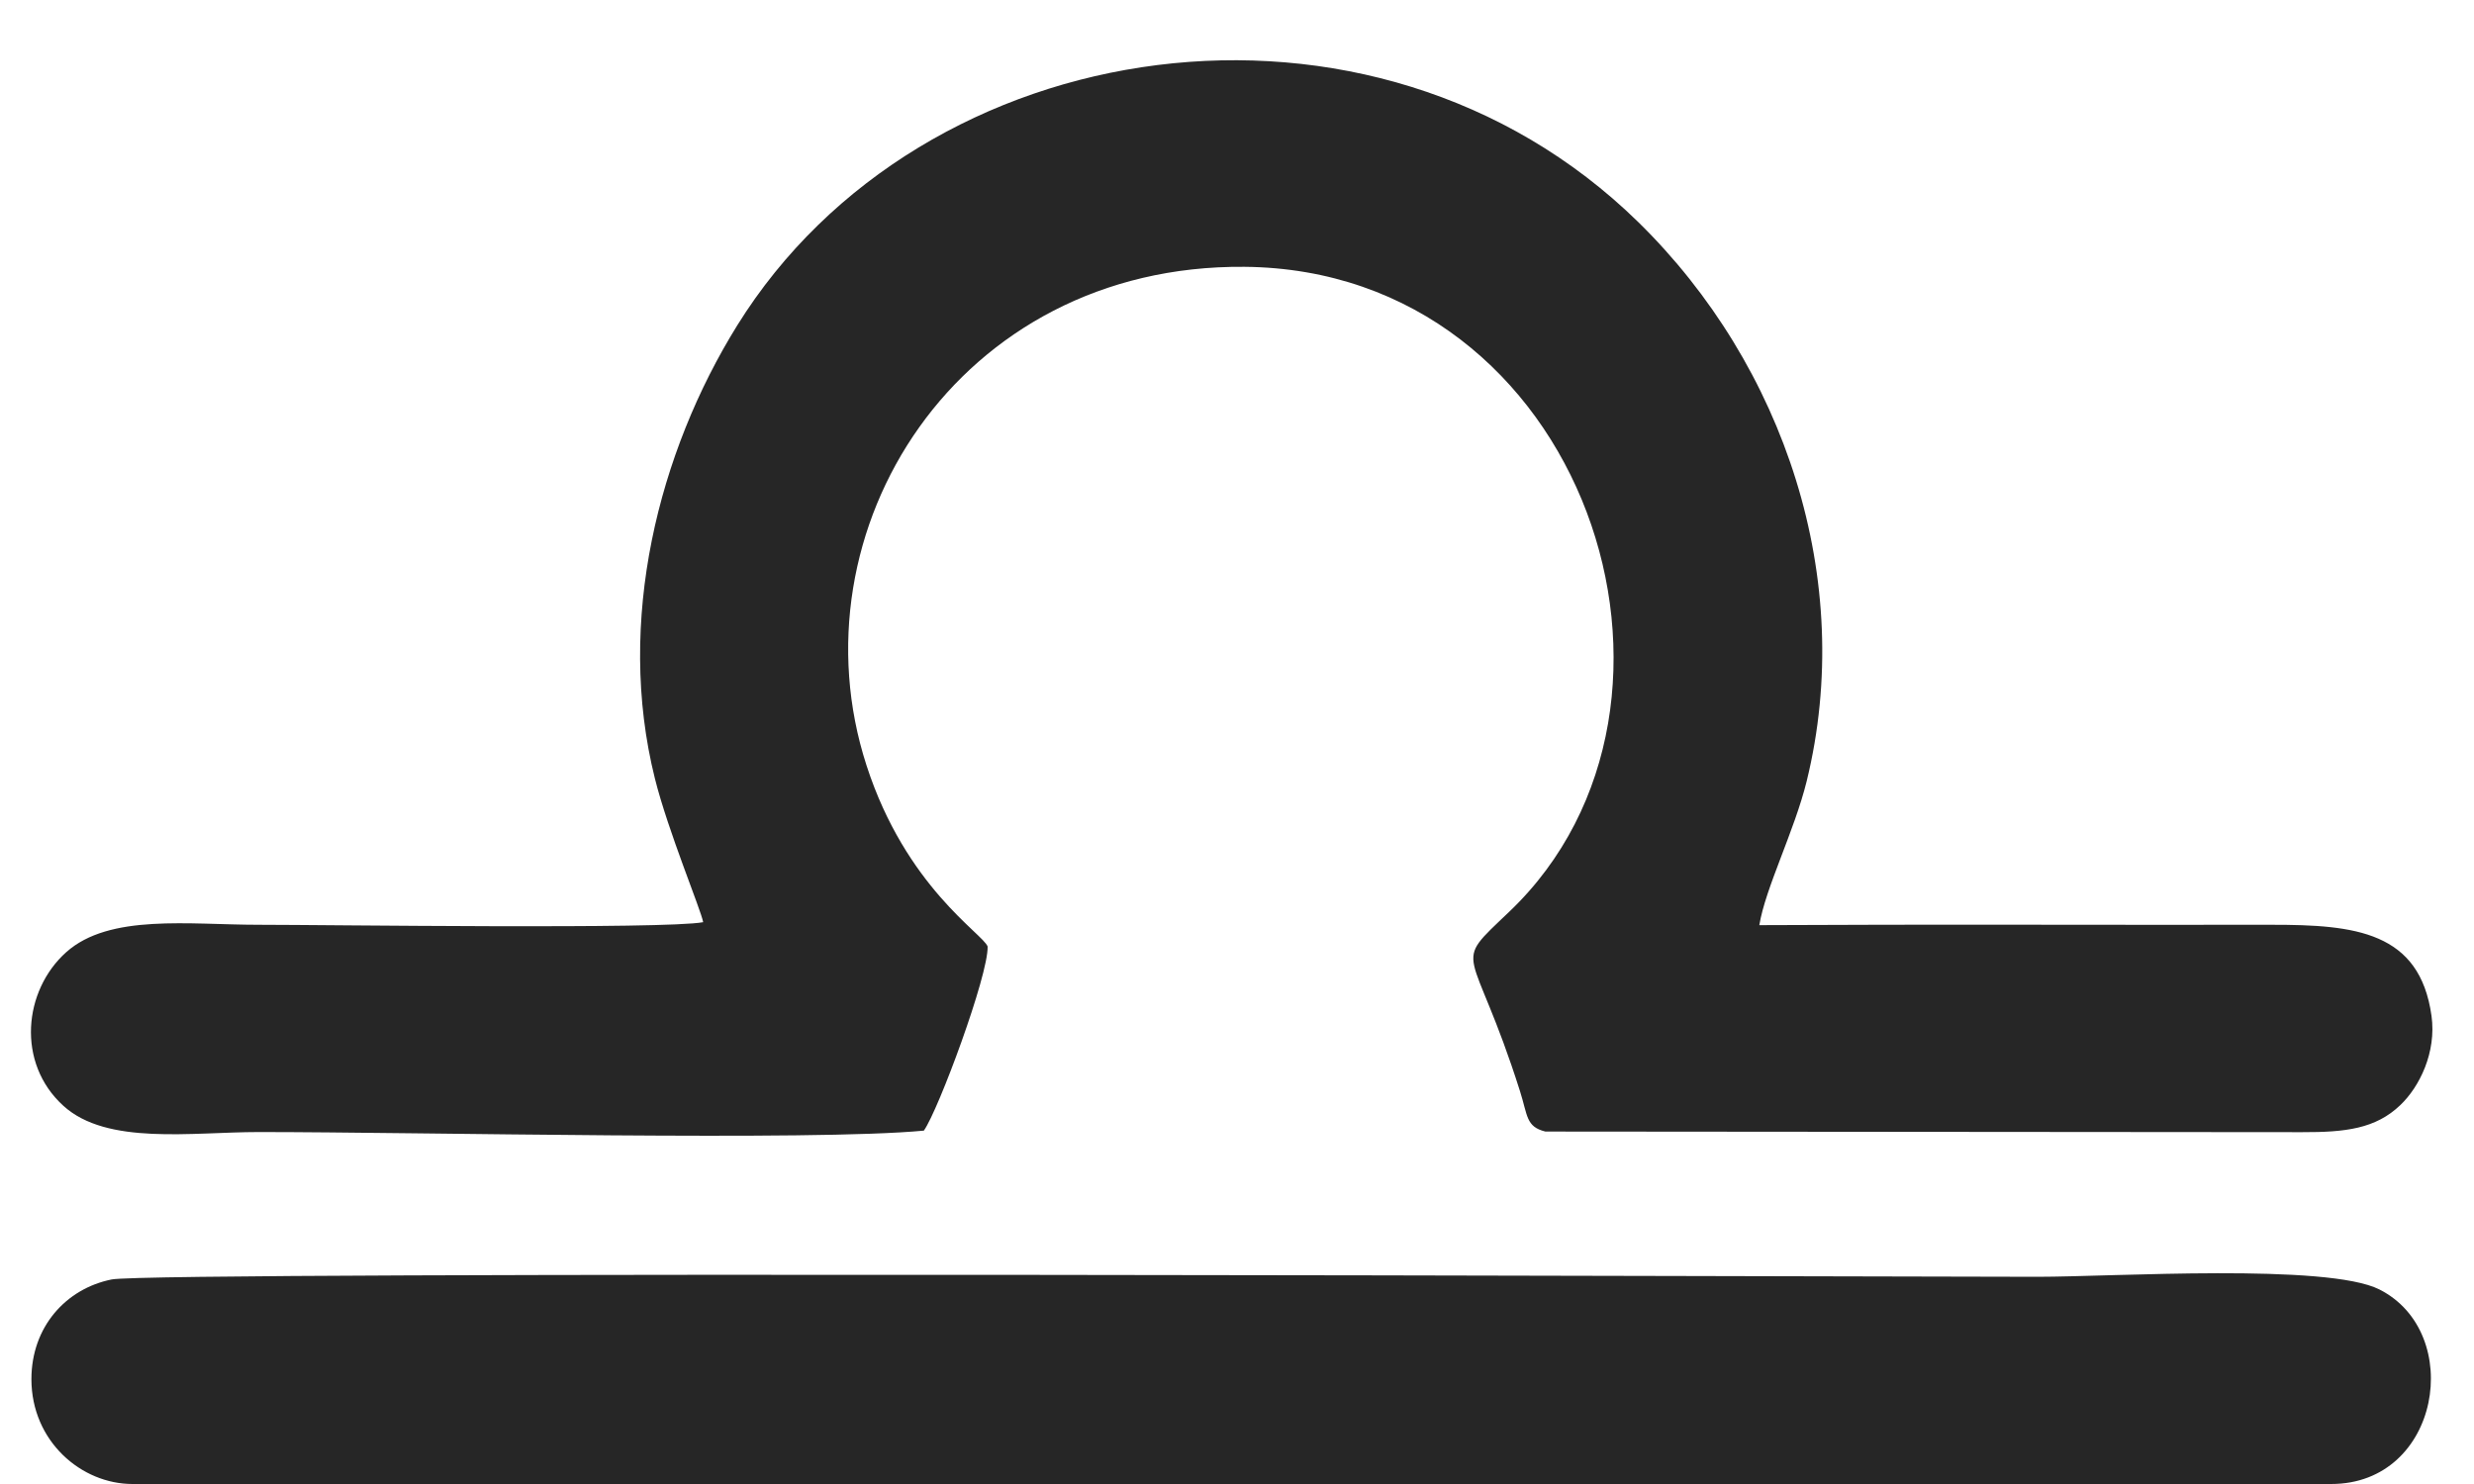
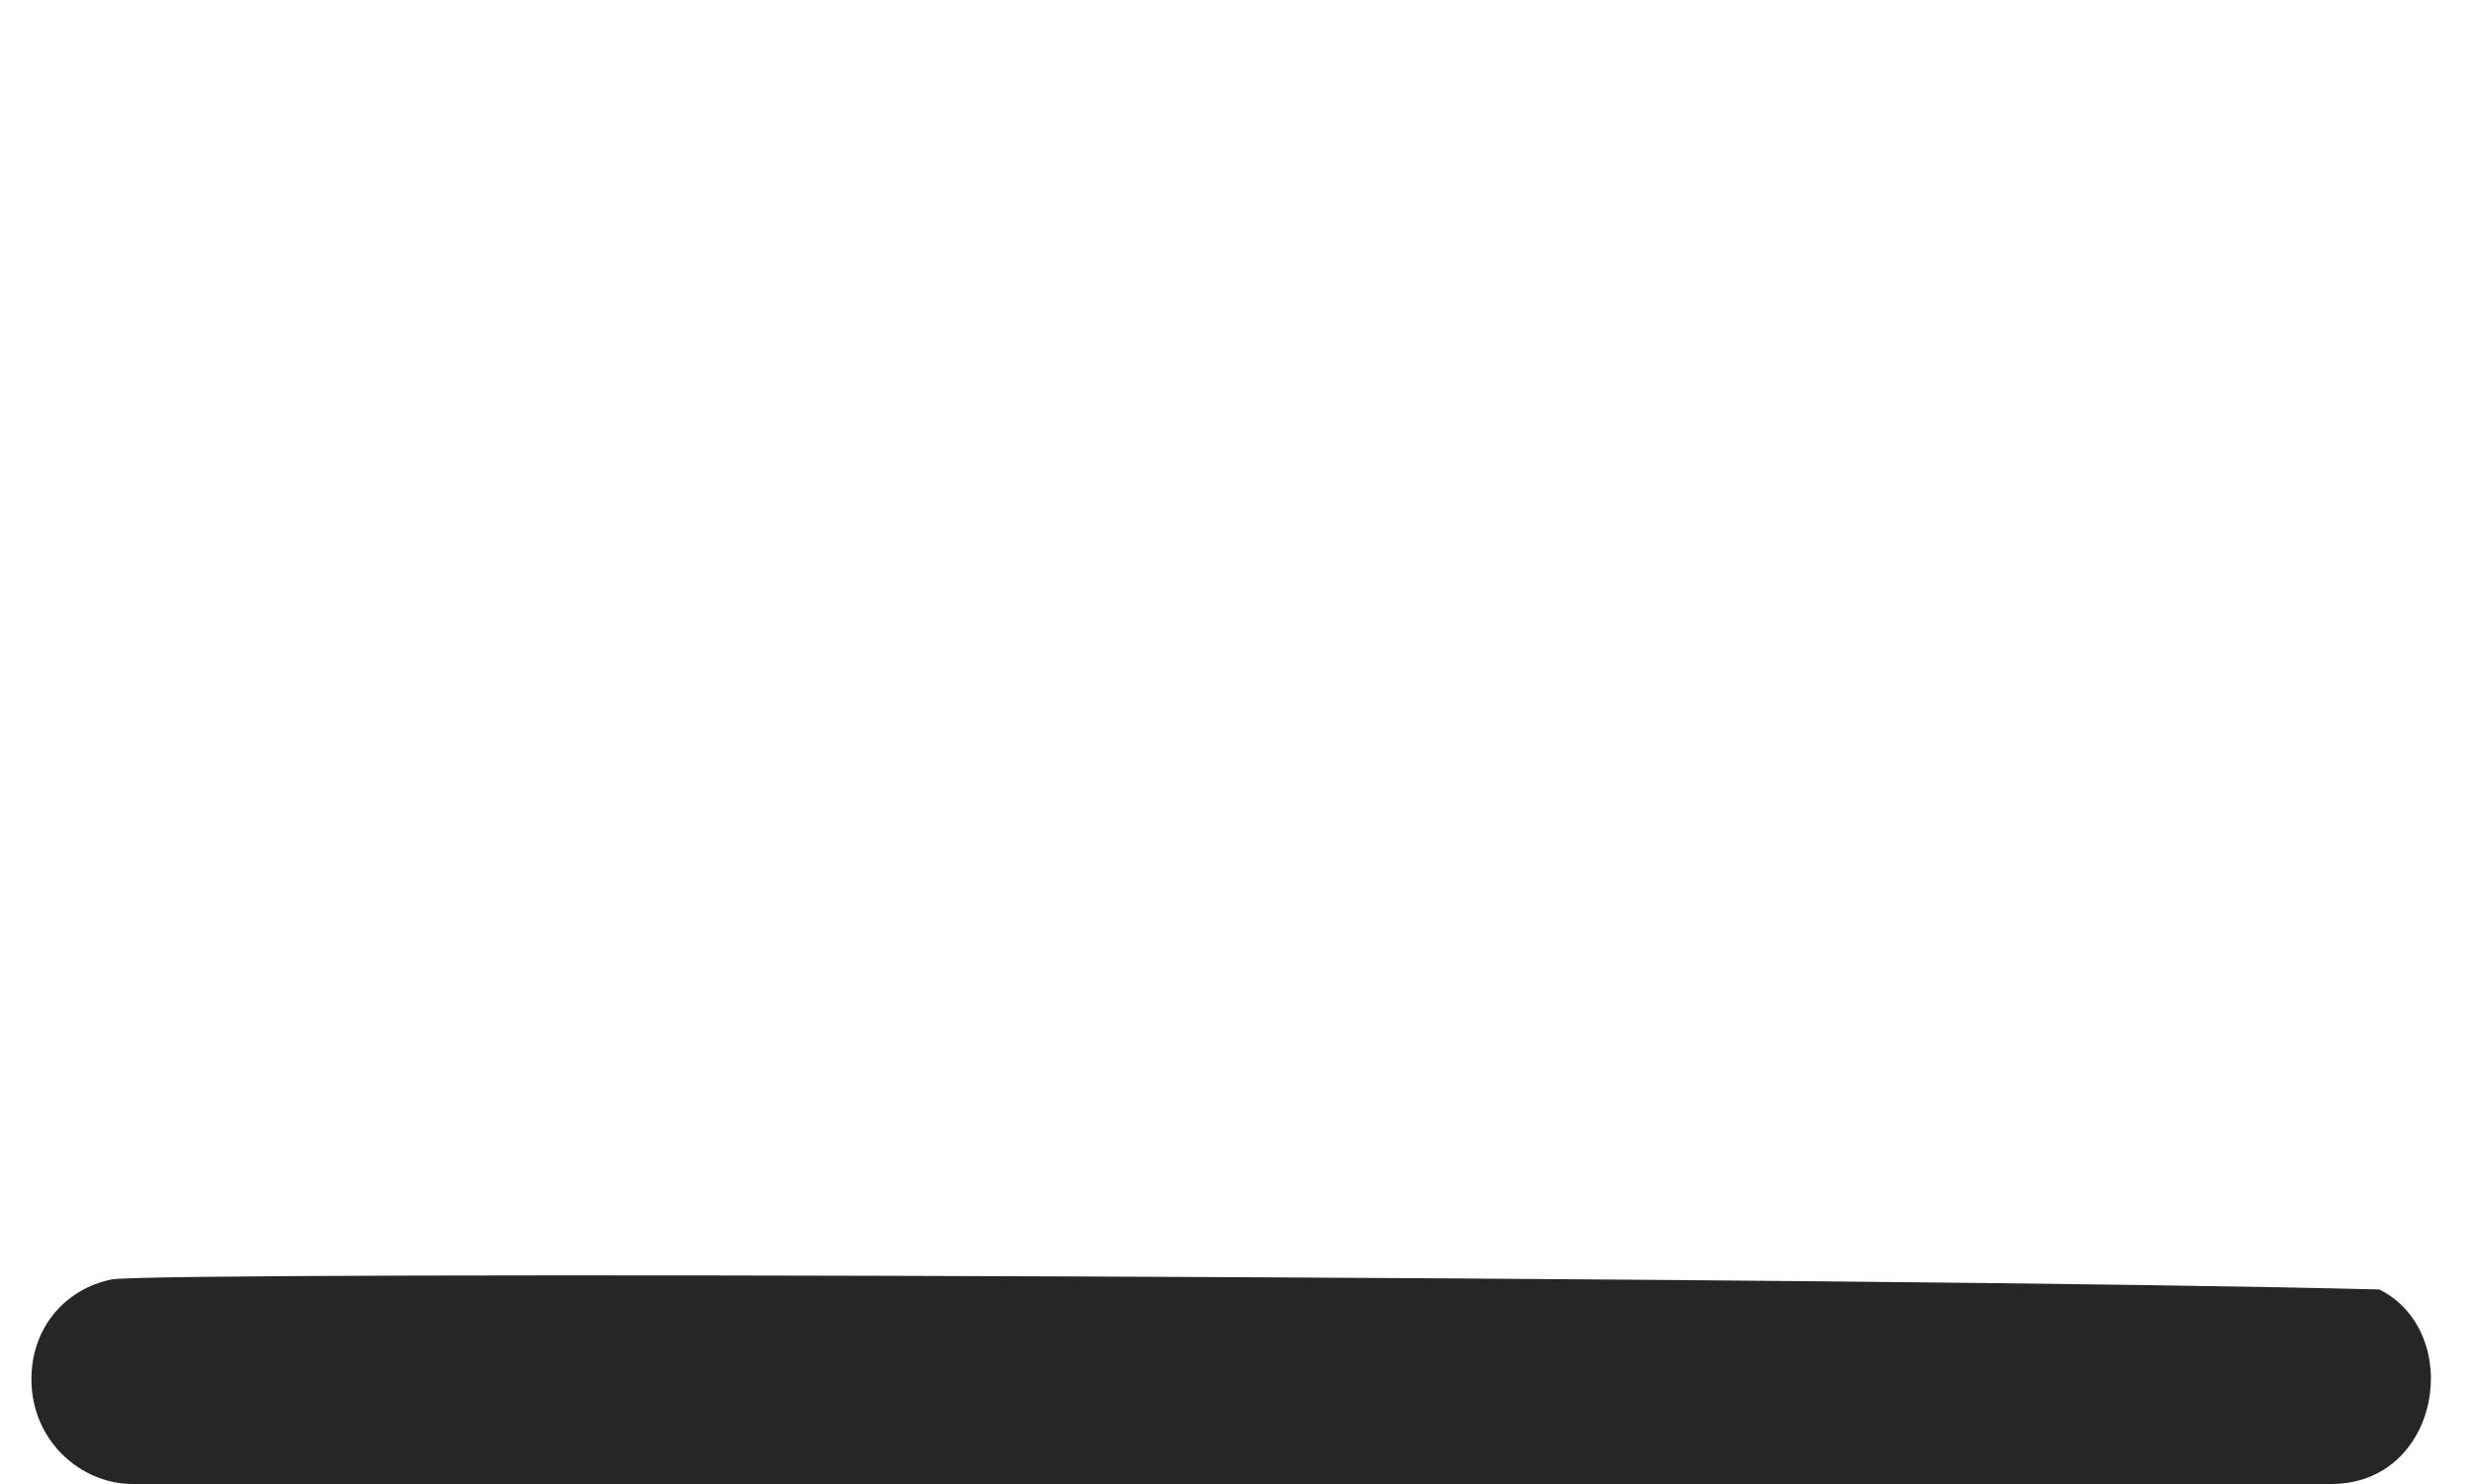
<svg xmlns="http://www.w3.org/2000/svg" fill="none" viewBox="0 0 40 24" height="24" width="40">
-   <path fill="#262626" d="M11.369 14.914C10.742 15.031 5.296 14.956 4.183 14.956C3.056 14.956 1.771 14.774 1.071 15.399C0.379 16.017 0.261 17.191 1.025 17.884C1.73 18.526 3.097 18.308 4.183 18.308C6.773 18.308 13.157 18.457 14.937 18.285C15.171 17.956 15.982 15.771 15.968 15.307C15.893 15.1 14.647 14.346 14.01 12.379C12.78 8.583 15.478 4.276 20.119 4.315C25.637 4.362 27.932 11.374 24.406 14.741C23.436 15.668 23.798 15.193 24.576 17.649C24.701 18.041 24.669 18.222 24.986 18.3L37.22 18.31C37.919 18.312 38.409 18.256 38.81 17.871C39.117 17.578 39.395 17.021 39.313 16.429C39.123 15.066 38.076 14.955 36.733 14.956C33.971 14.96 31.207 14.947 28.445 14.962C28.542 14.364 29.011 13.442 29.21 12.636C30.011 9.374 28.853 5.909 26.488 3.592C22.196 -0.612 14.9 0.466 11.92 5.262C10.646 7.313 9.953 10.045 10.588 12.589C10.802 13.446 11.334 14.716 11.369 14.914Z" clip-rule="evenodd" fill-rule="evenodd" />
-   <path fill="#262626" d="M0.508 22.304C0.508 23.309 1.315 24 2.142 24H37.691C39.459 24 39.854 21.553 38.471 20.854C37.627 20.427 34.174 20.649 32.942 20.649C30.502 20.649 2.493 20.552 1.805 20.692C1.068 20.84 0.508 21.458 0.508 22.304Z" clip-rule="evenodd" fill-rule="evenodd" />
+   <path fill="#262626" d="M0.508 22.304C0.508 23.309 1.315 24 2.142 24H37.691C39.459 24 39.854 21.553 38.471 20.854C30.502 20.649 2.493 20.552 1.805 20.692C1.068 20.84 0.508 21.458 0.508 22.304Z" clip-rule="evenodd" fill-rule="evenodd" />
</svg>